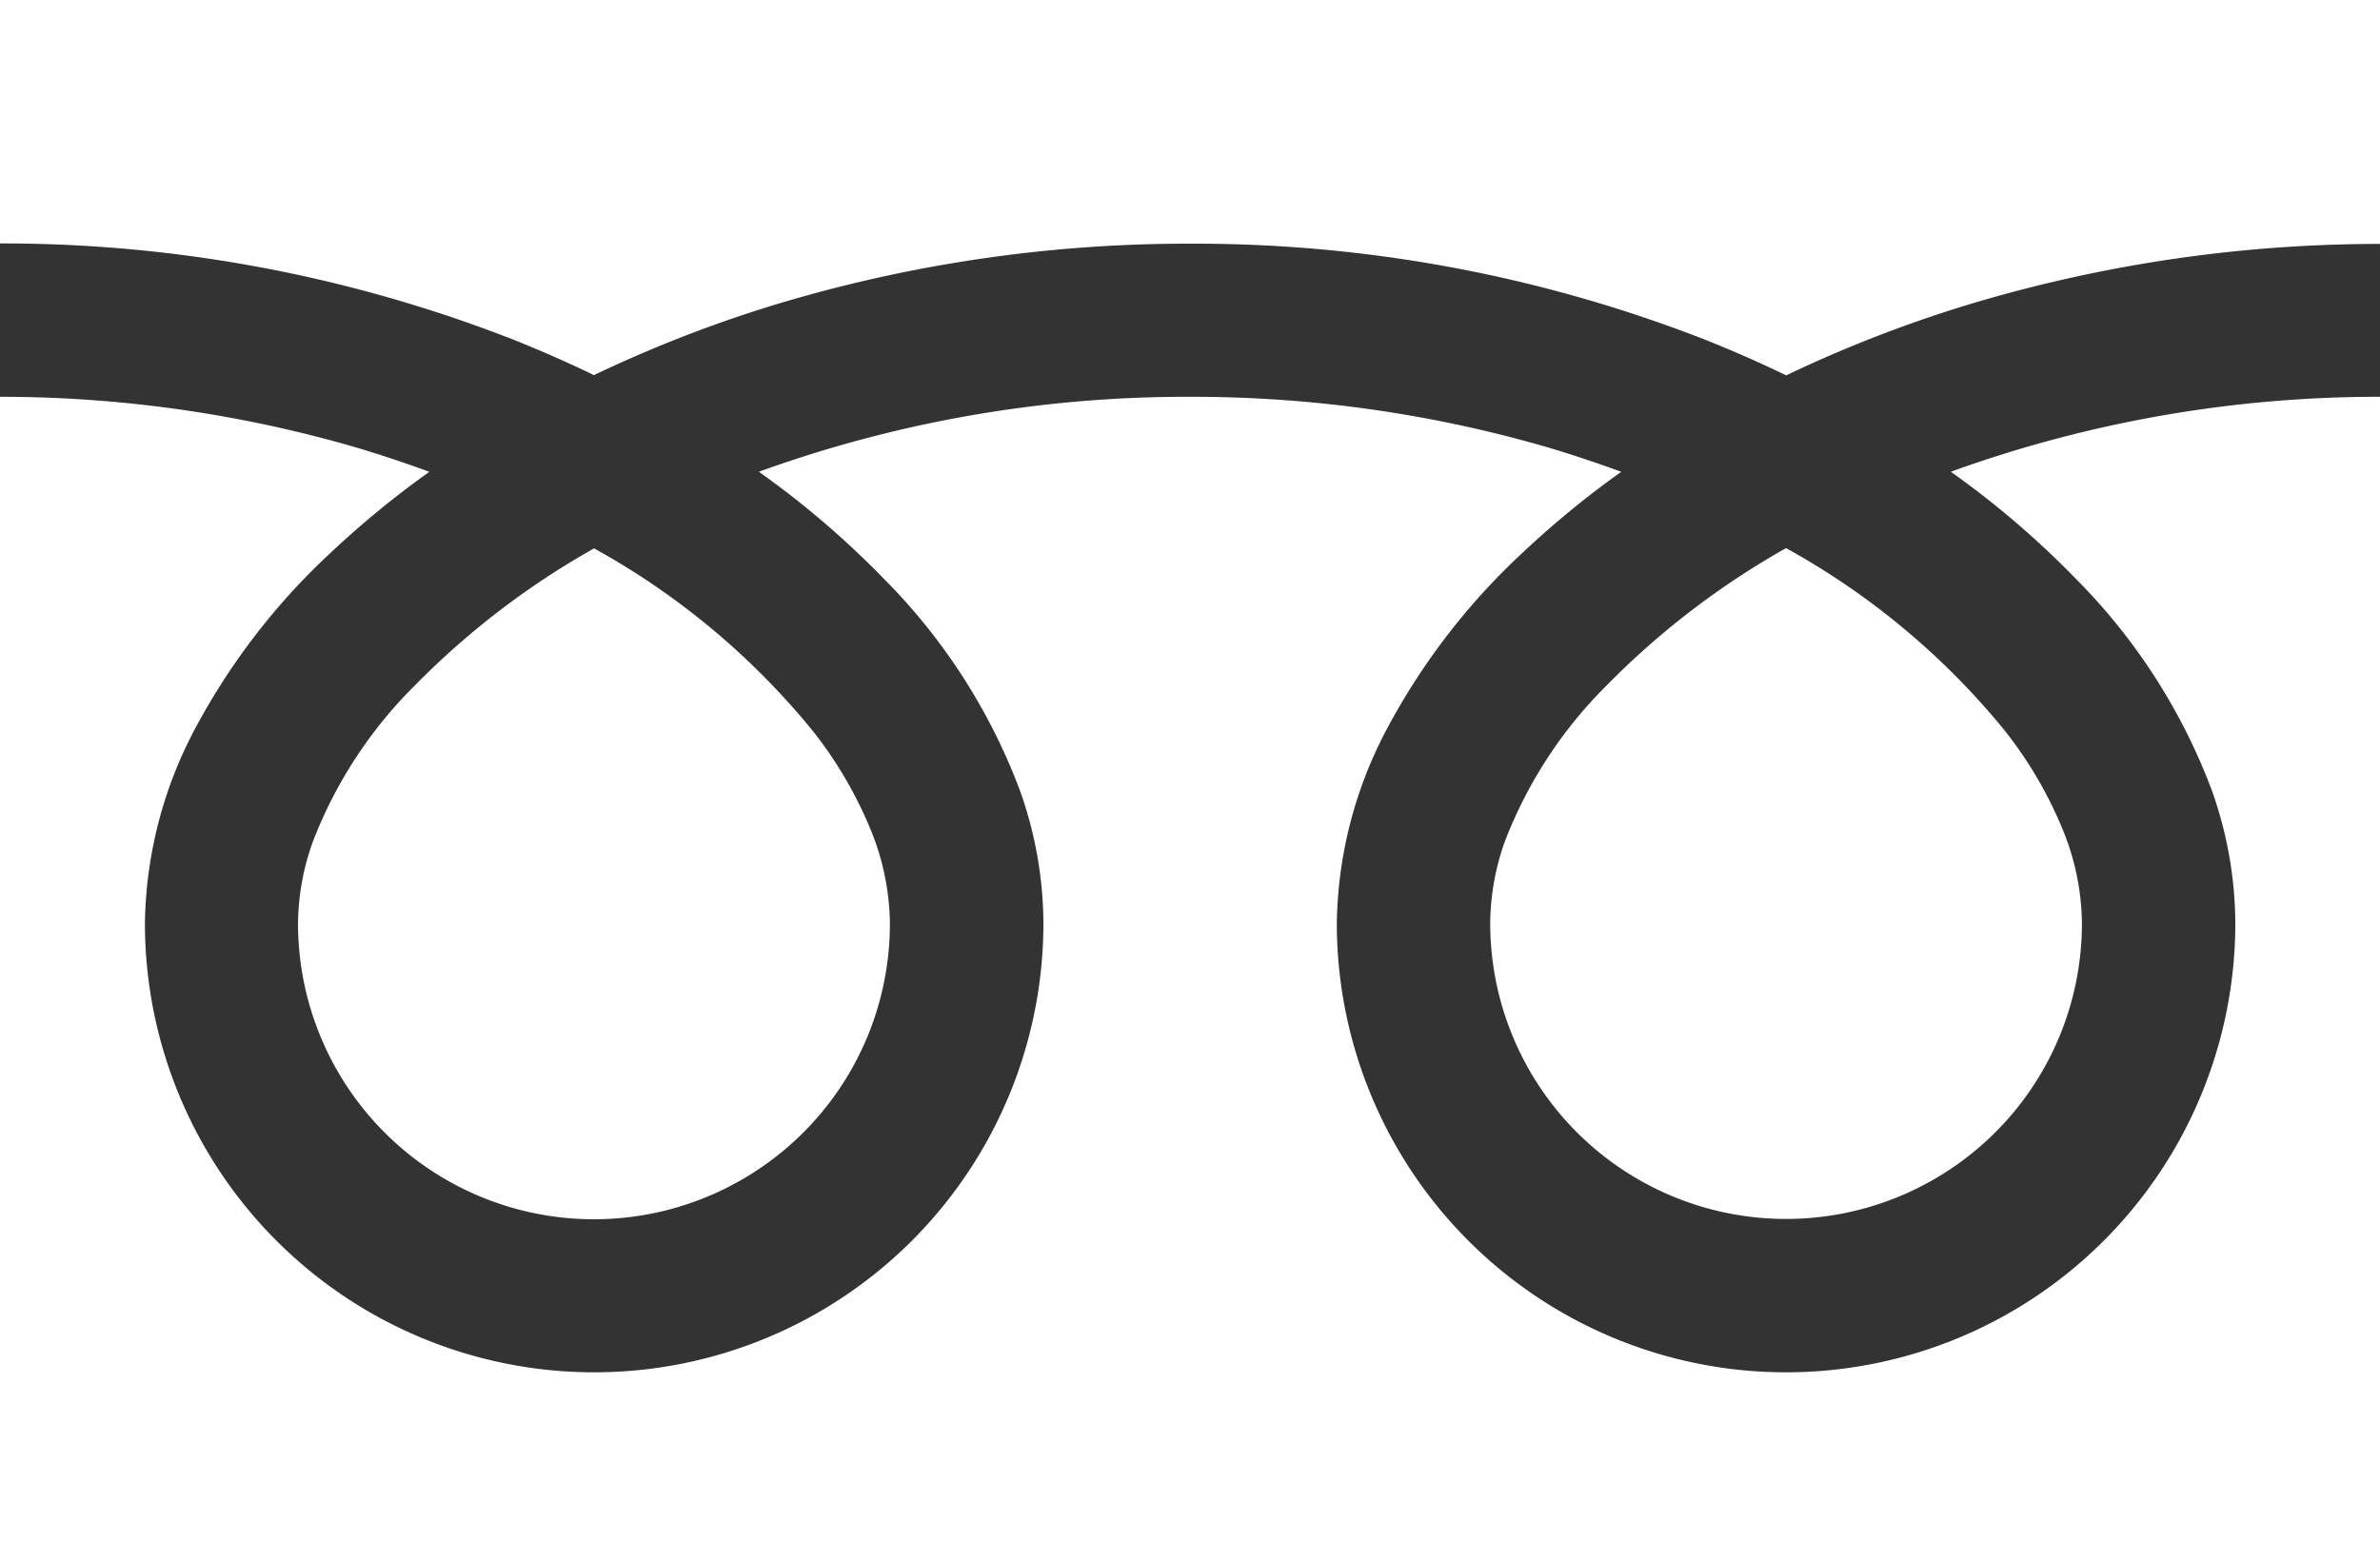
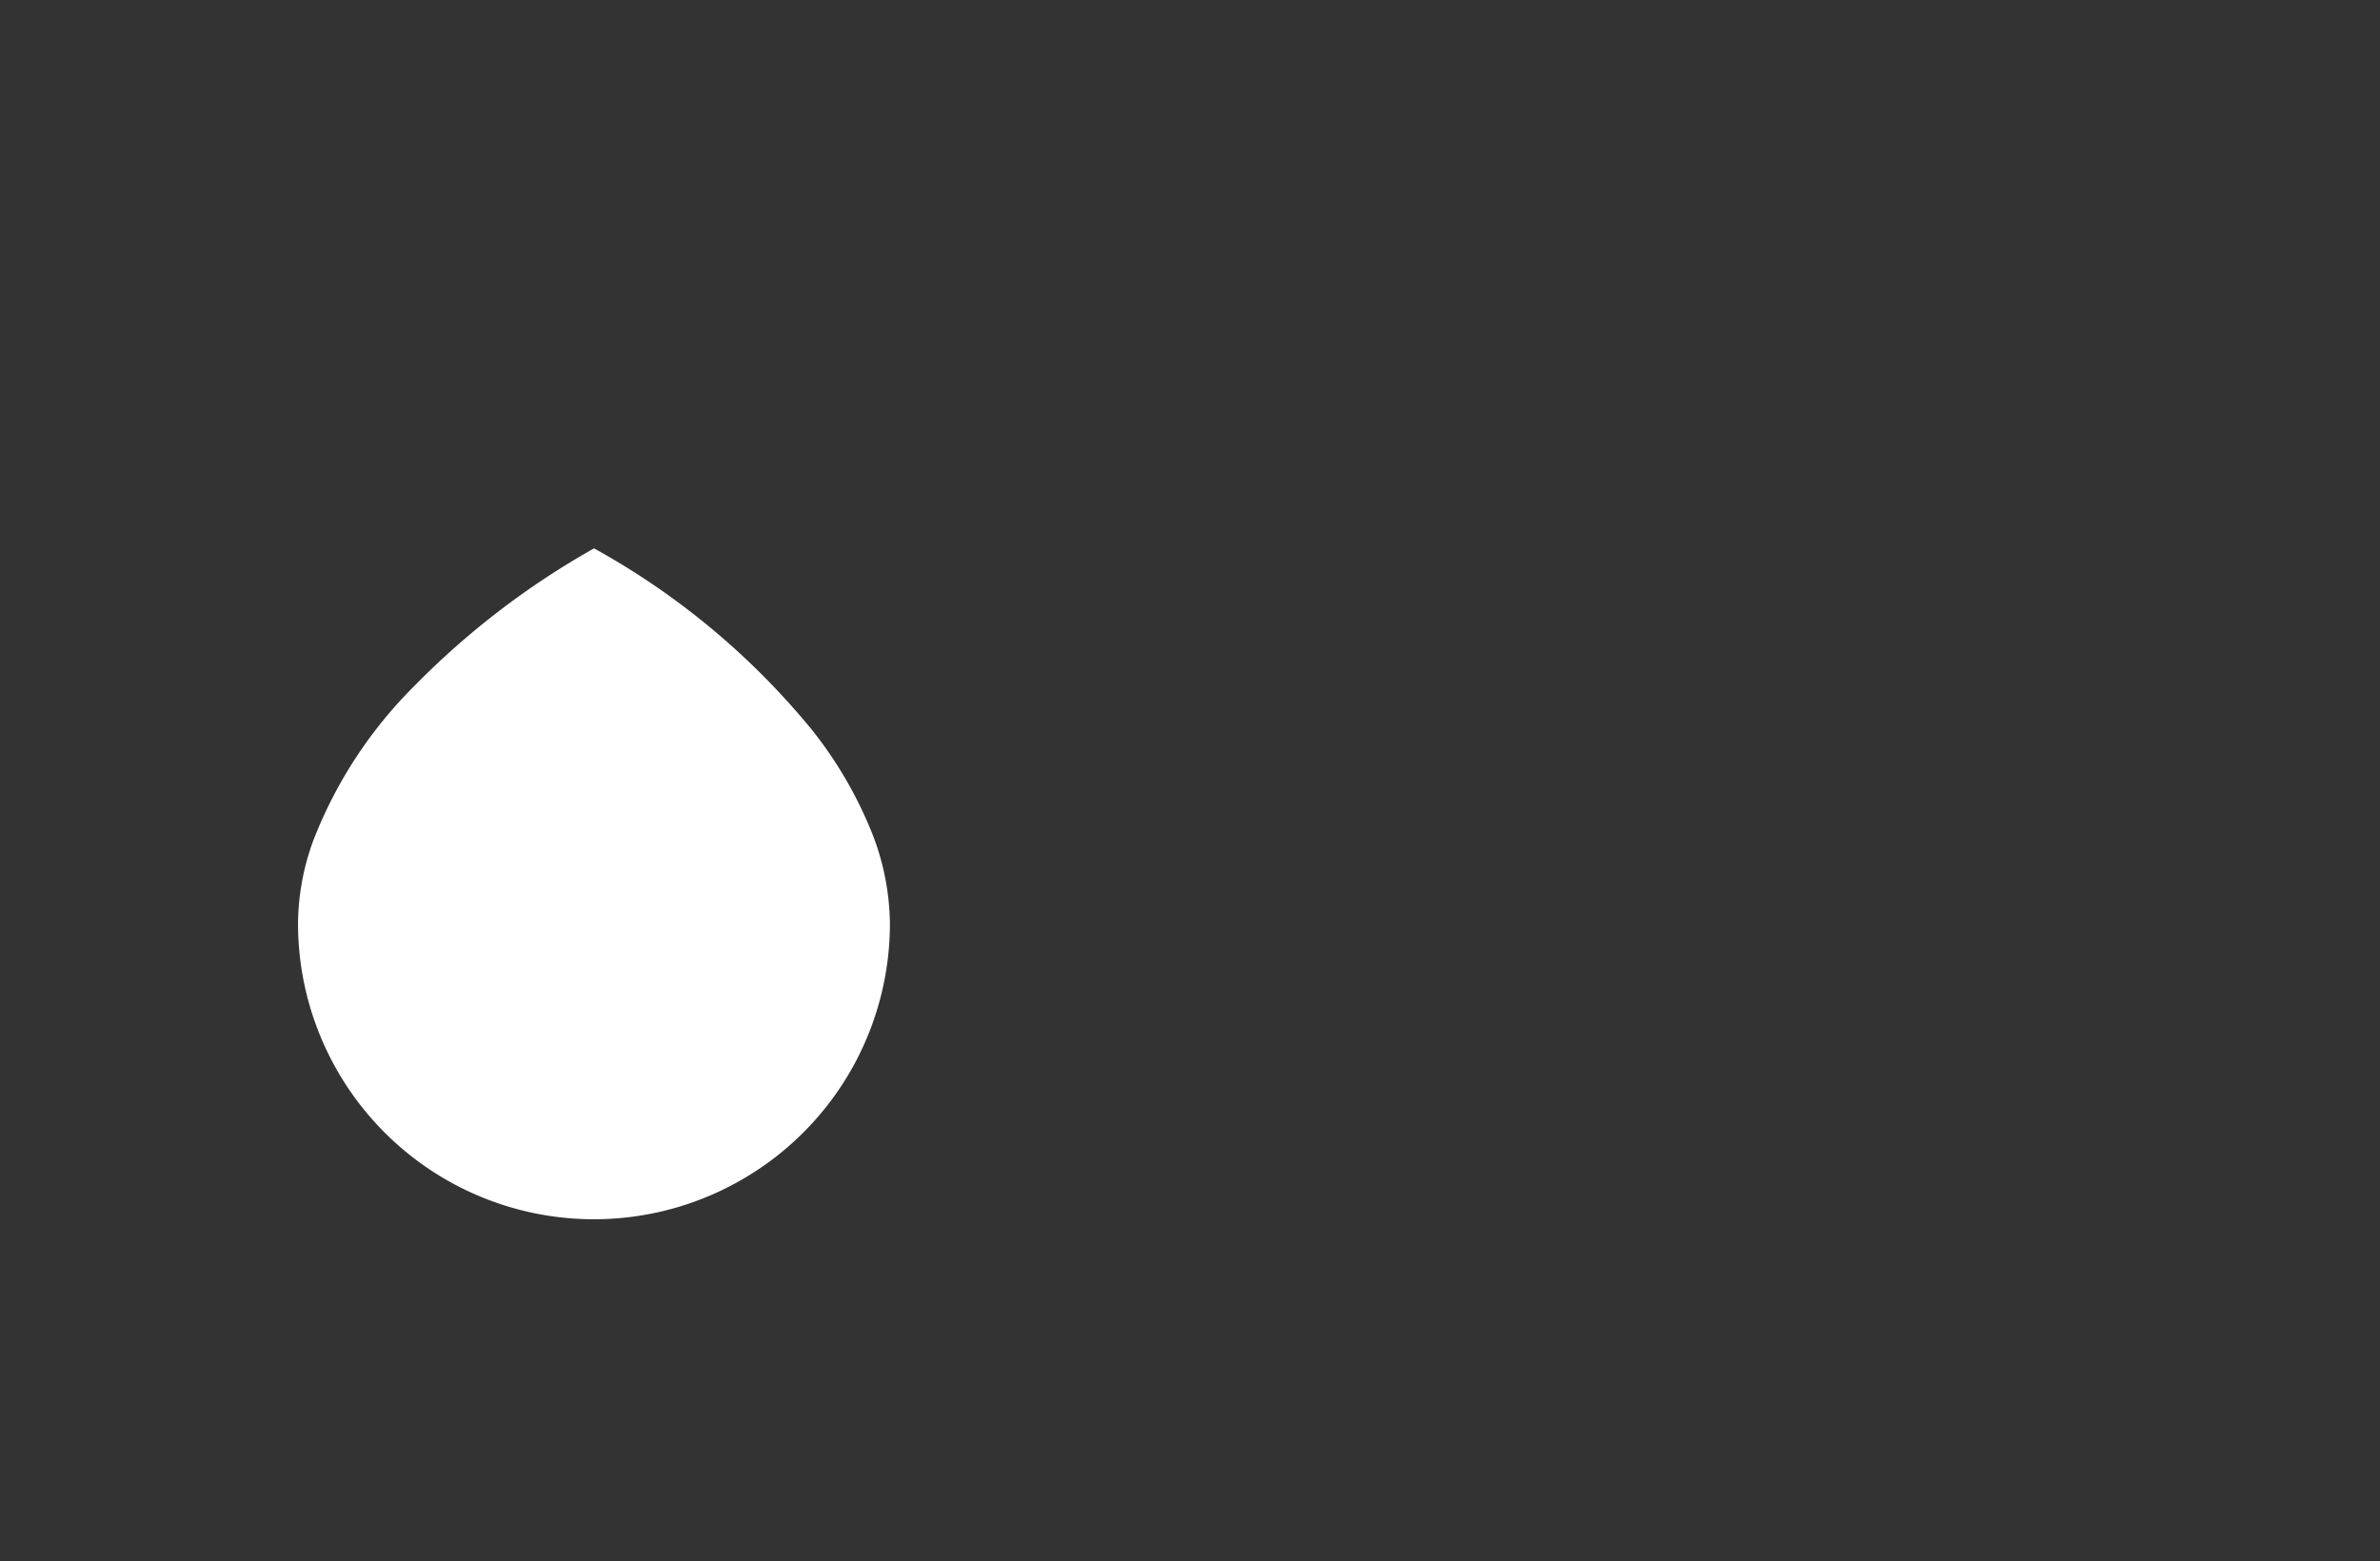
<svg xmlns="http://www.w3.org/2000/svg" width="39.627" height="26" viewBox="0 0 39.627 26">
  <rect x="0" y="0" width="39.627" height="26" fill="#333333" stroke="none" />
  <g id="icon-freeDial-w" transform="translate(0 -88.032)">
-     <path id="パス_164" data-name="パス 164" d="M0,88.032v4.054a23.364,23.364,0,0,1,8.524,1.593q.7.278,1.365.6a21.6,21.6,0,0,1,3.226-1.236,23.72,23.72,0,0,1,6.7-.953,23.374,23.374,0,0,1,8.56,1.593q.7.278,1.365.6a21.617,21.617,0,0,1,3.226-1.236,23.731,23.731,0,0,1,6.662-.953V88.032Z" transform="translate(0 0)" fill="#fff" />
-     <path id="パス_165" data-name="パス 165" d="M320.59,212.211a4.926,4.926,0,0,0,7.679,4.085,4.916,4.916,0,0,0,2.173-4.085,4.2,4.2,0,0,0-.316-1.549,6.827,6.827,0,0,0-.98-1.671,12.454,12.454,0,0,0-3.63-3.025,13.393,13.393,0,0,0-2.98,2.279,7.4,7.4,0,0,0-1.7,2.6A4.114,4.114,0,0,0,320.59,212.211Z" transform="translate(-295.778 -108.806)" fill="#fff" />
-     <path id="パス_166" data-name="パス 166" d="M34.56,176.437a9.937,9.937,0,0,1,2.264,3.518,6.669,6.669,0,0,1,.394,2.219,7.48,7.48,0,1,1-14.96,0,7.094,7.094,0,0,1,.858-3.279,11.154,11.154,0,0,1,2.259-2.912,15.546,15.546,0,0,1,1.619-1.325c-.391-.143-.792-.278-1.2-.4a21.188,21.188,0,0,0-5.977-.849,20.9,20.9,0,0,0-7.182,1.248,14.982,14.982,0,0,1,2.079,1.78,9.943,9.943,0,0,1,2.264,3.518,6.662,6.662,0,0,1,.395,2.219,7.48,7.48,0,1,1-14.96,0,7.1,7.1,0,0,1,.857-3.279,11.157,11.157,0,0,1,2.26-2.912,15.5,15.5,0,0,1,1.619-1.325c-.391-.143-.792-.278-1.2-.4A21.2,21.2,0,0,0,0,173.409V192.8H39.627V173.409a20.9,20.9,0,0,0-7.146,1.248A14.975,14.975,0,0,1,34.56,176.437Z" transform="translate(0 -78.769)" fill="#fff" />
    <path id="パス_167" data-name="パス 167" d="M64.118,212.211A4.927,4.927,0,0,0,71.8,216.3a4.918,4.918,0,0,0,2.173-4.085,4.215,4.215,0,0,0-.316-1.549,6.848,6.848,0,0,0-.98-1.671,12.465,12.465,0,0,0-3.63-3.025,13.38,13.38,0,0,0-2.98,2.279,7.4,7.4,0,0,0-1.7,2.6A4.108,4.108,0,0,0,64.118,212.211Z" transform="translate(-59.156 -108.806)" fill="#fff" />
  </g>
</svg>